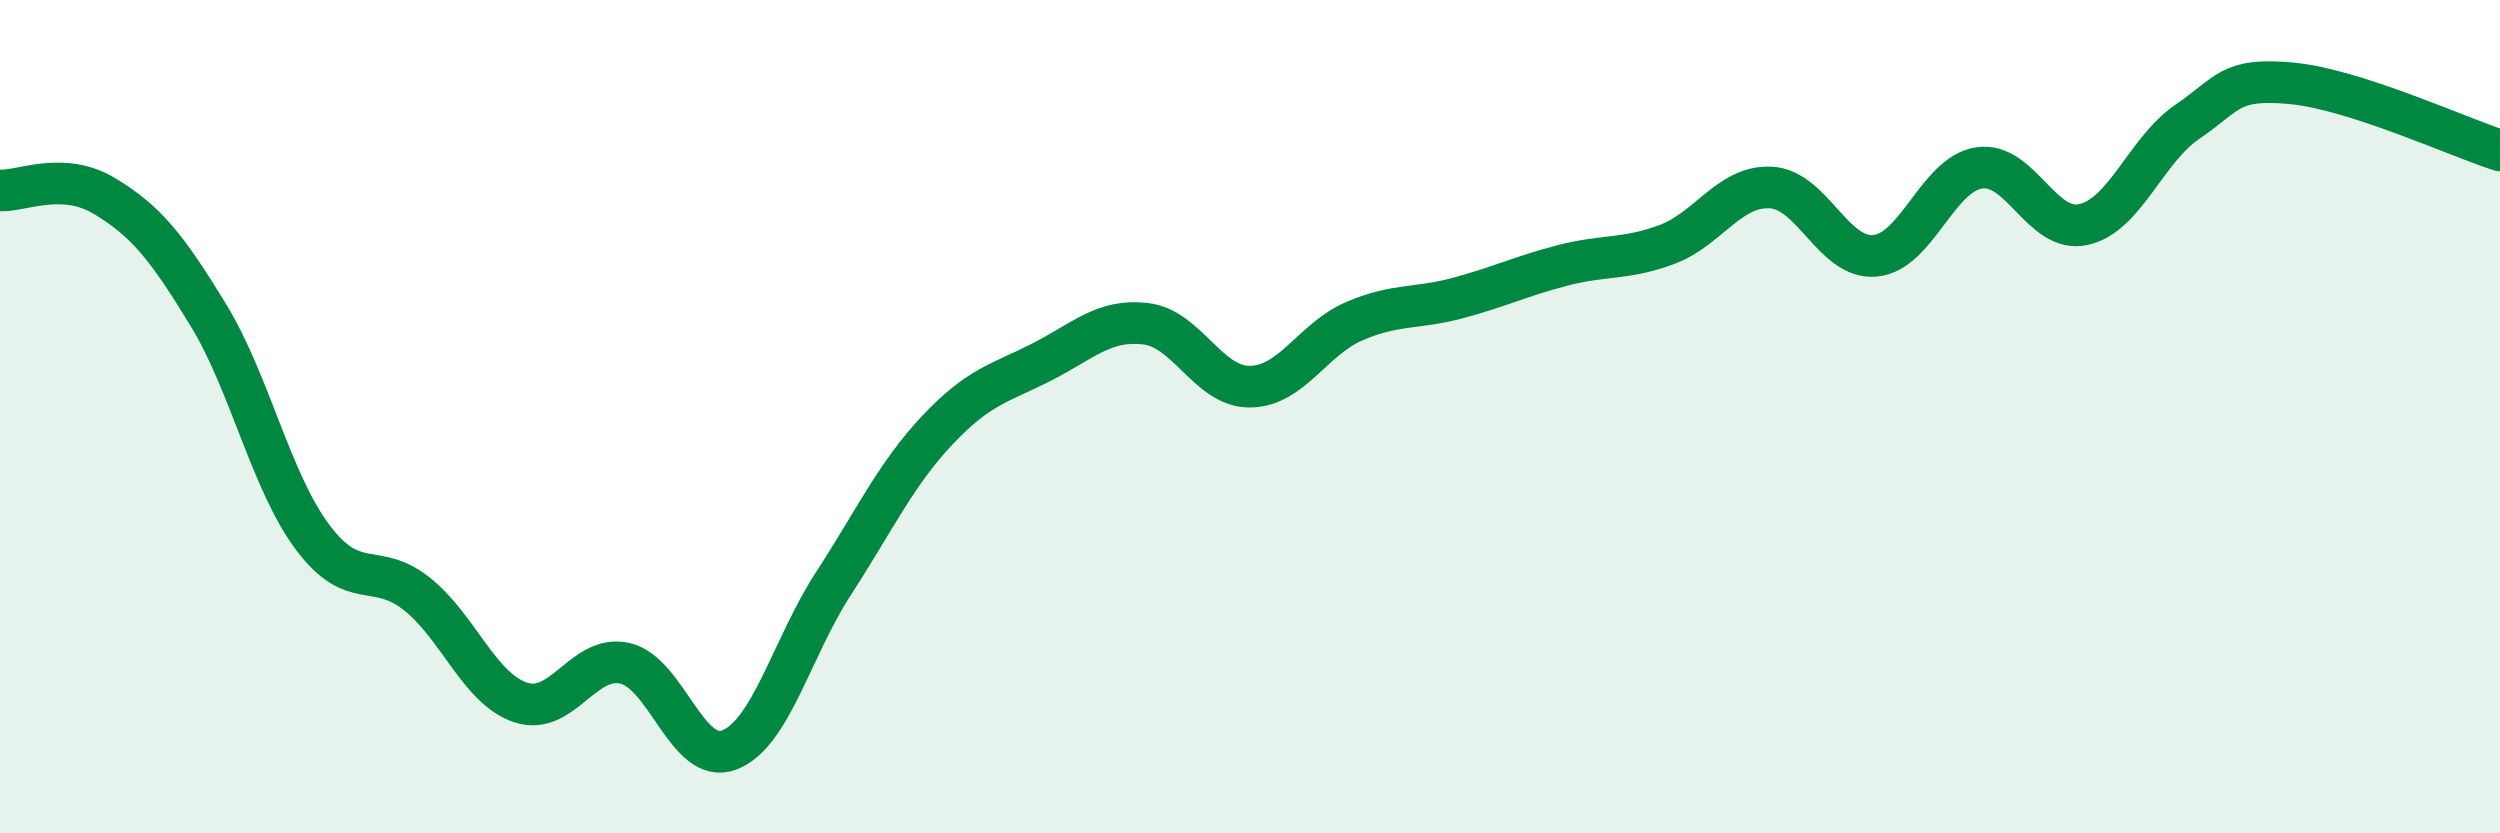
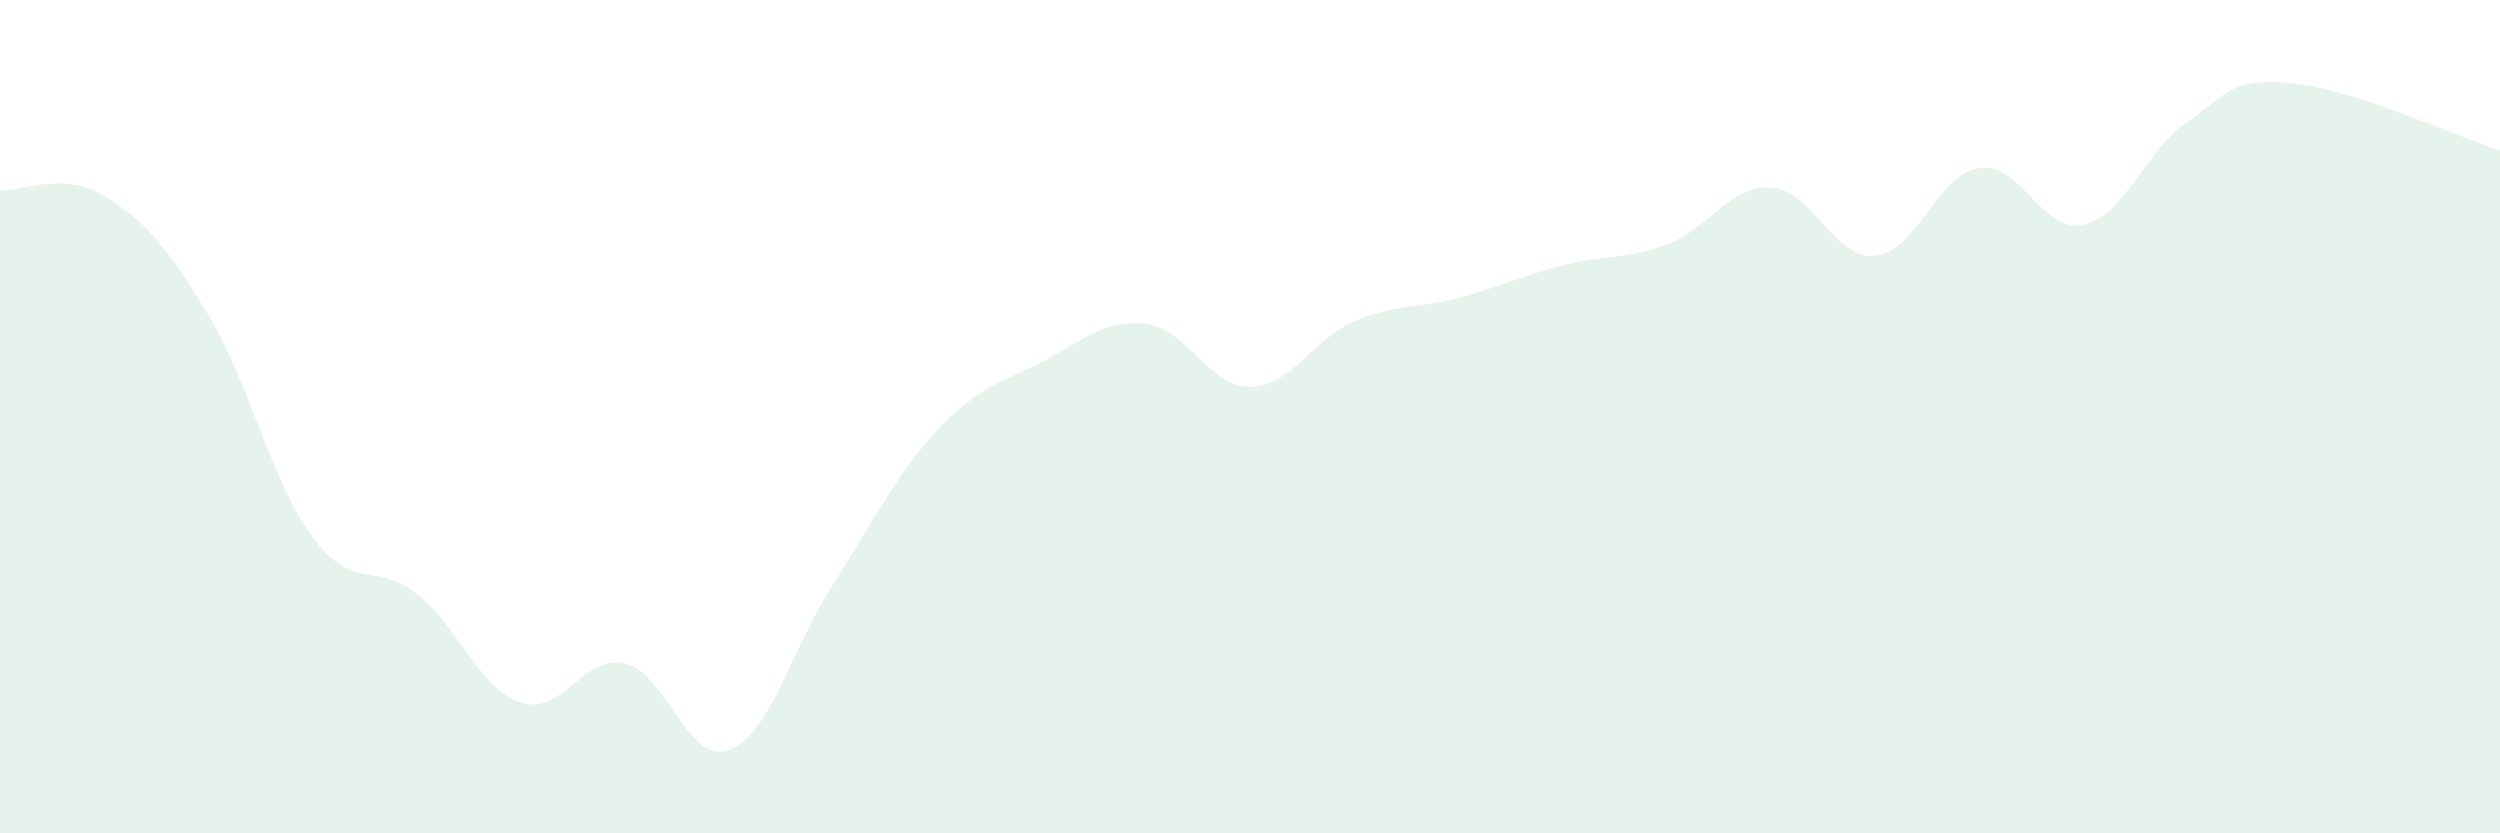
<svg xmlns="http://www.w3.org/2000/svg" width="60" height="20" viewBox="0 0 60 20">
  <path d="M 0,4.57 C 0.5,4.6 1.5,4.1 2.5,4.7 C 3.5,5.3 4,5.92 5,7.56 C 6,9.2 6.5,11.55 7.5,12.89 C 8.5,14.23 9,13.46 10,14.25 C 11,15.04 11.5,16.53 12.5,16.86 C 13.5,17.19 14,15.69 15,15.92 C 16,16.15 16.5,18.38 17.5,18 C 18.5,17.62 19,15.55 20,14.01 C 21,12.47 21.5,11.38 22.5,10.32 C 23.5,9.26 24,9.2 25,8.69 C 26,8.18 26.5,7.65 27.5,7.77 C 28.5,7.89 29,9.29 30,9.28 C 31,9.27 31.5,8.14 32.5,7.71 C 33.5,7.28 34,7.42 35,7.15 C 36,6.88 36.5,6.63 37.5,6.37 C 38.5,6.11 39,6.24 40,5.87 C 41,5.5 41.5,4.45 42.5,4.5 C 43.5,4.55 44,6.23 45,6.14 C 46,6.05 46.5,4.18 47.5,4.03 C 48.5,3.88 49,5.61 50,5.39 C 51,5.17 51.5,3.6 52.5,2.92 C 53.5,2.24 53.5,1.86 55,2 C 56.5,2.14 59,3.29 60,3.61L60 20L0 20Z" fill="#008740" opacity="0.1" stroke-linecap="round" stroke-linejoin="round" />
-   <path d="M 0,4.57 C 0.5,4.6 1.5,4.1 2.5,4.7 C 3.5,5.3 4,5.92 5,7.56 C 6,9.2 6.5,11.55 7.5,12.89 C 8.5,14.23 9,13.46 10,14.25 C 11,15.04 11.5,16.53 12.5,16.86 C 13.5,17.19 14,15.69 15,15.92 C 16,16.15 16.5,18.38 17.5,18 C 18.5,17.62 19,15.55 20,14.01 C 21,12.47 21.5,11.38 22.5,10.32 C 23.5,9.26 24,9.2 25,8.69 C 26,8.18 26.5,7.65 27.5,7.77 C 28.5,7.89 29,9.29 30,9.28 C 31,9.27 31.5,8.14 32.5,7.71 C 33.5,7.28 34,7.42 35,7.15 C 36,6.88 36.5,6.63 37.5,6.37 C 38.5,6.11 39,6.24 40,5.87 C 41,5.5 41.5,4.45 42.5,4.5 C 43.5,4.55 44,6.23 45,6.14 C 46,6.05 46.5,4.18 47.5,4.03 C 48.5,3.88 49,5.61 50,5.39 C 51,5.17 51.5,3.6 52.5,2.92 C 53.5,2.24 53.5,1.86 55,2 C 56.5,2.14 59,3.29 60,3.61" stroke="#008740" stroke-width="1" fill="none" stroke-linecap="round" stroke-linejoin="round" />
</svg>